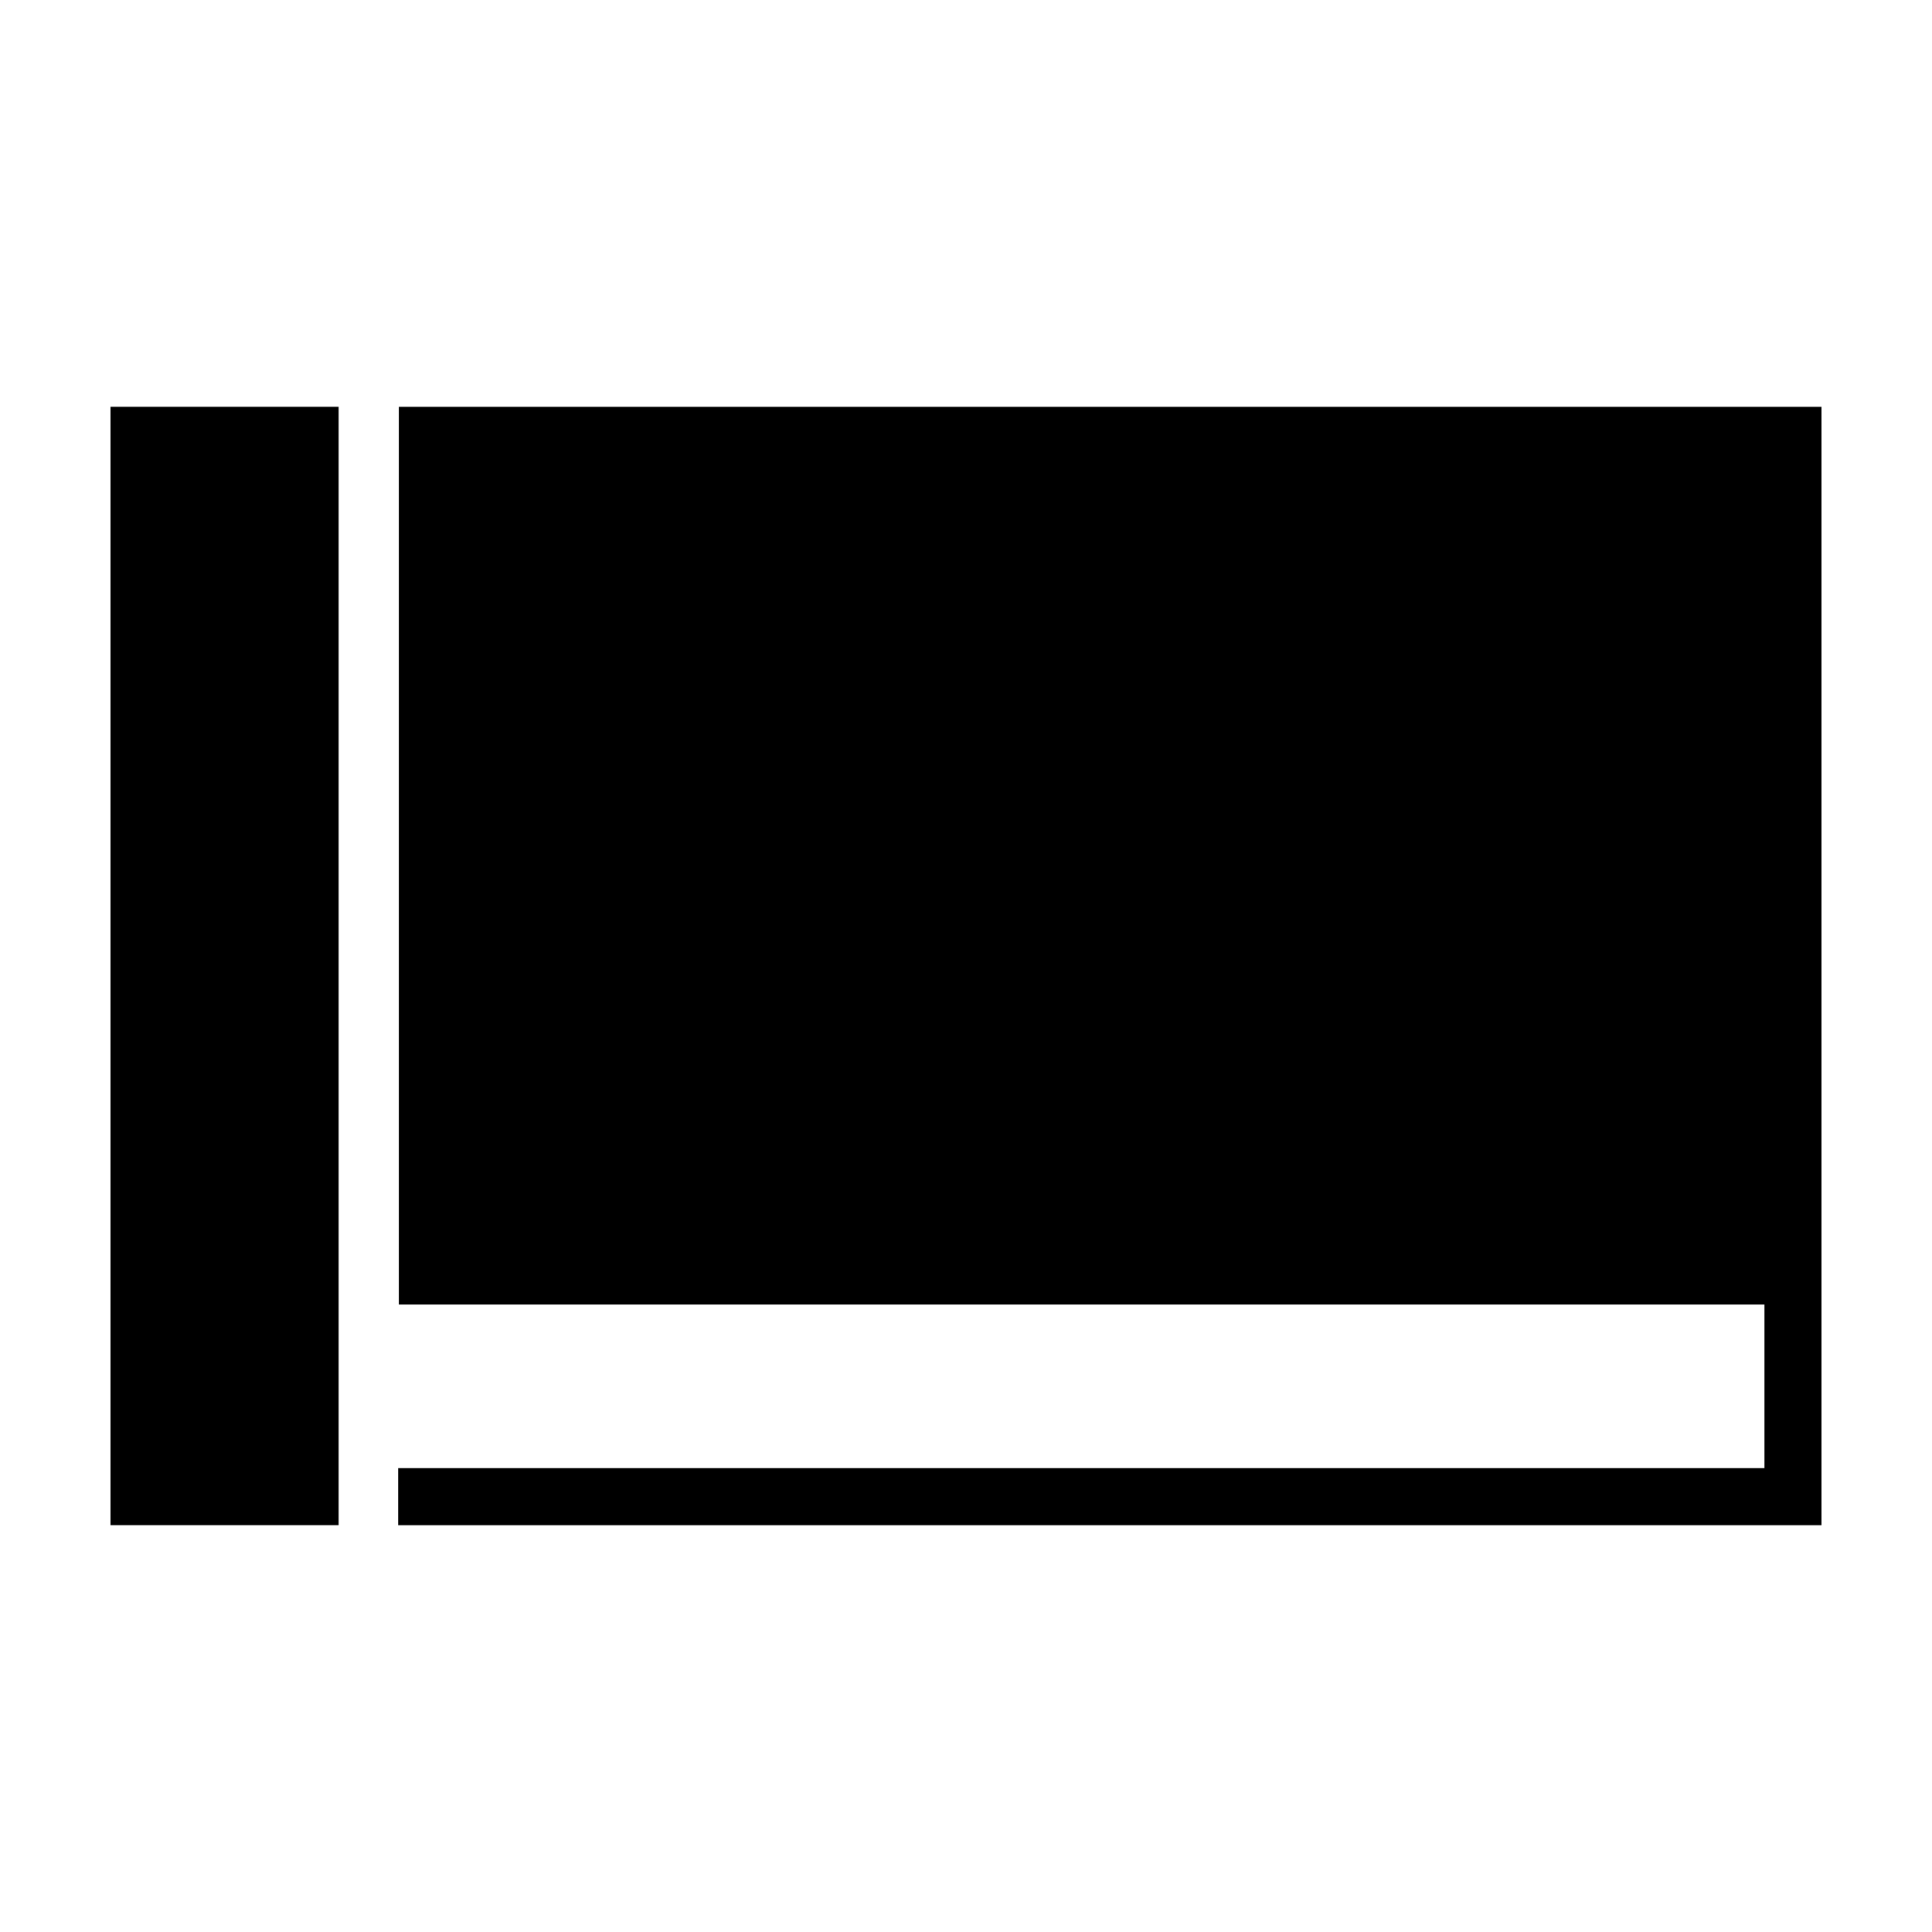
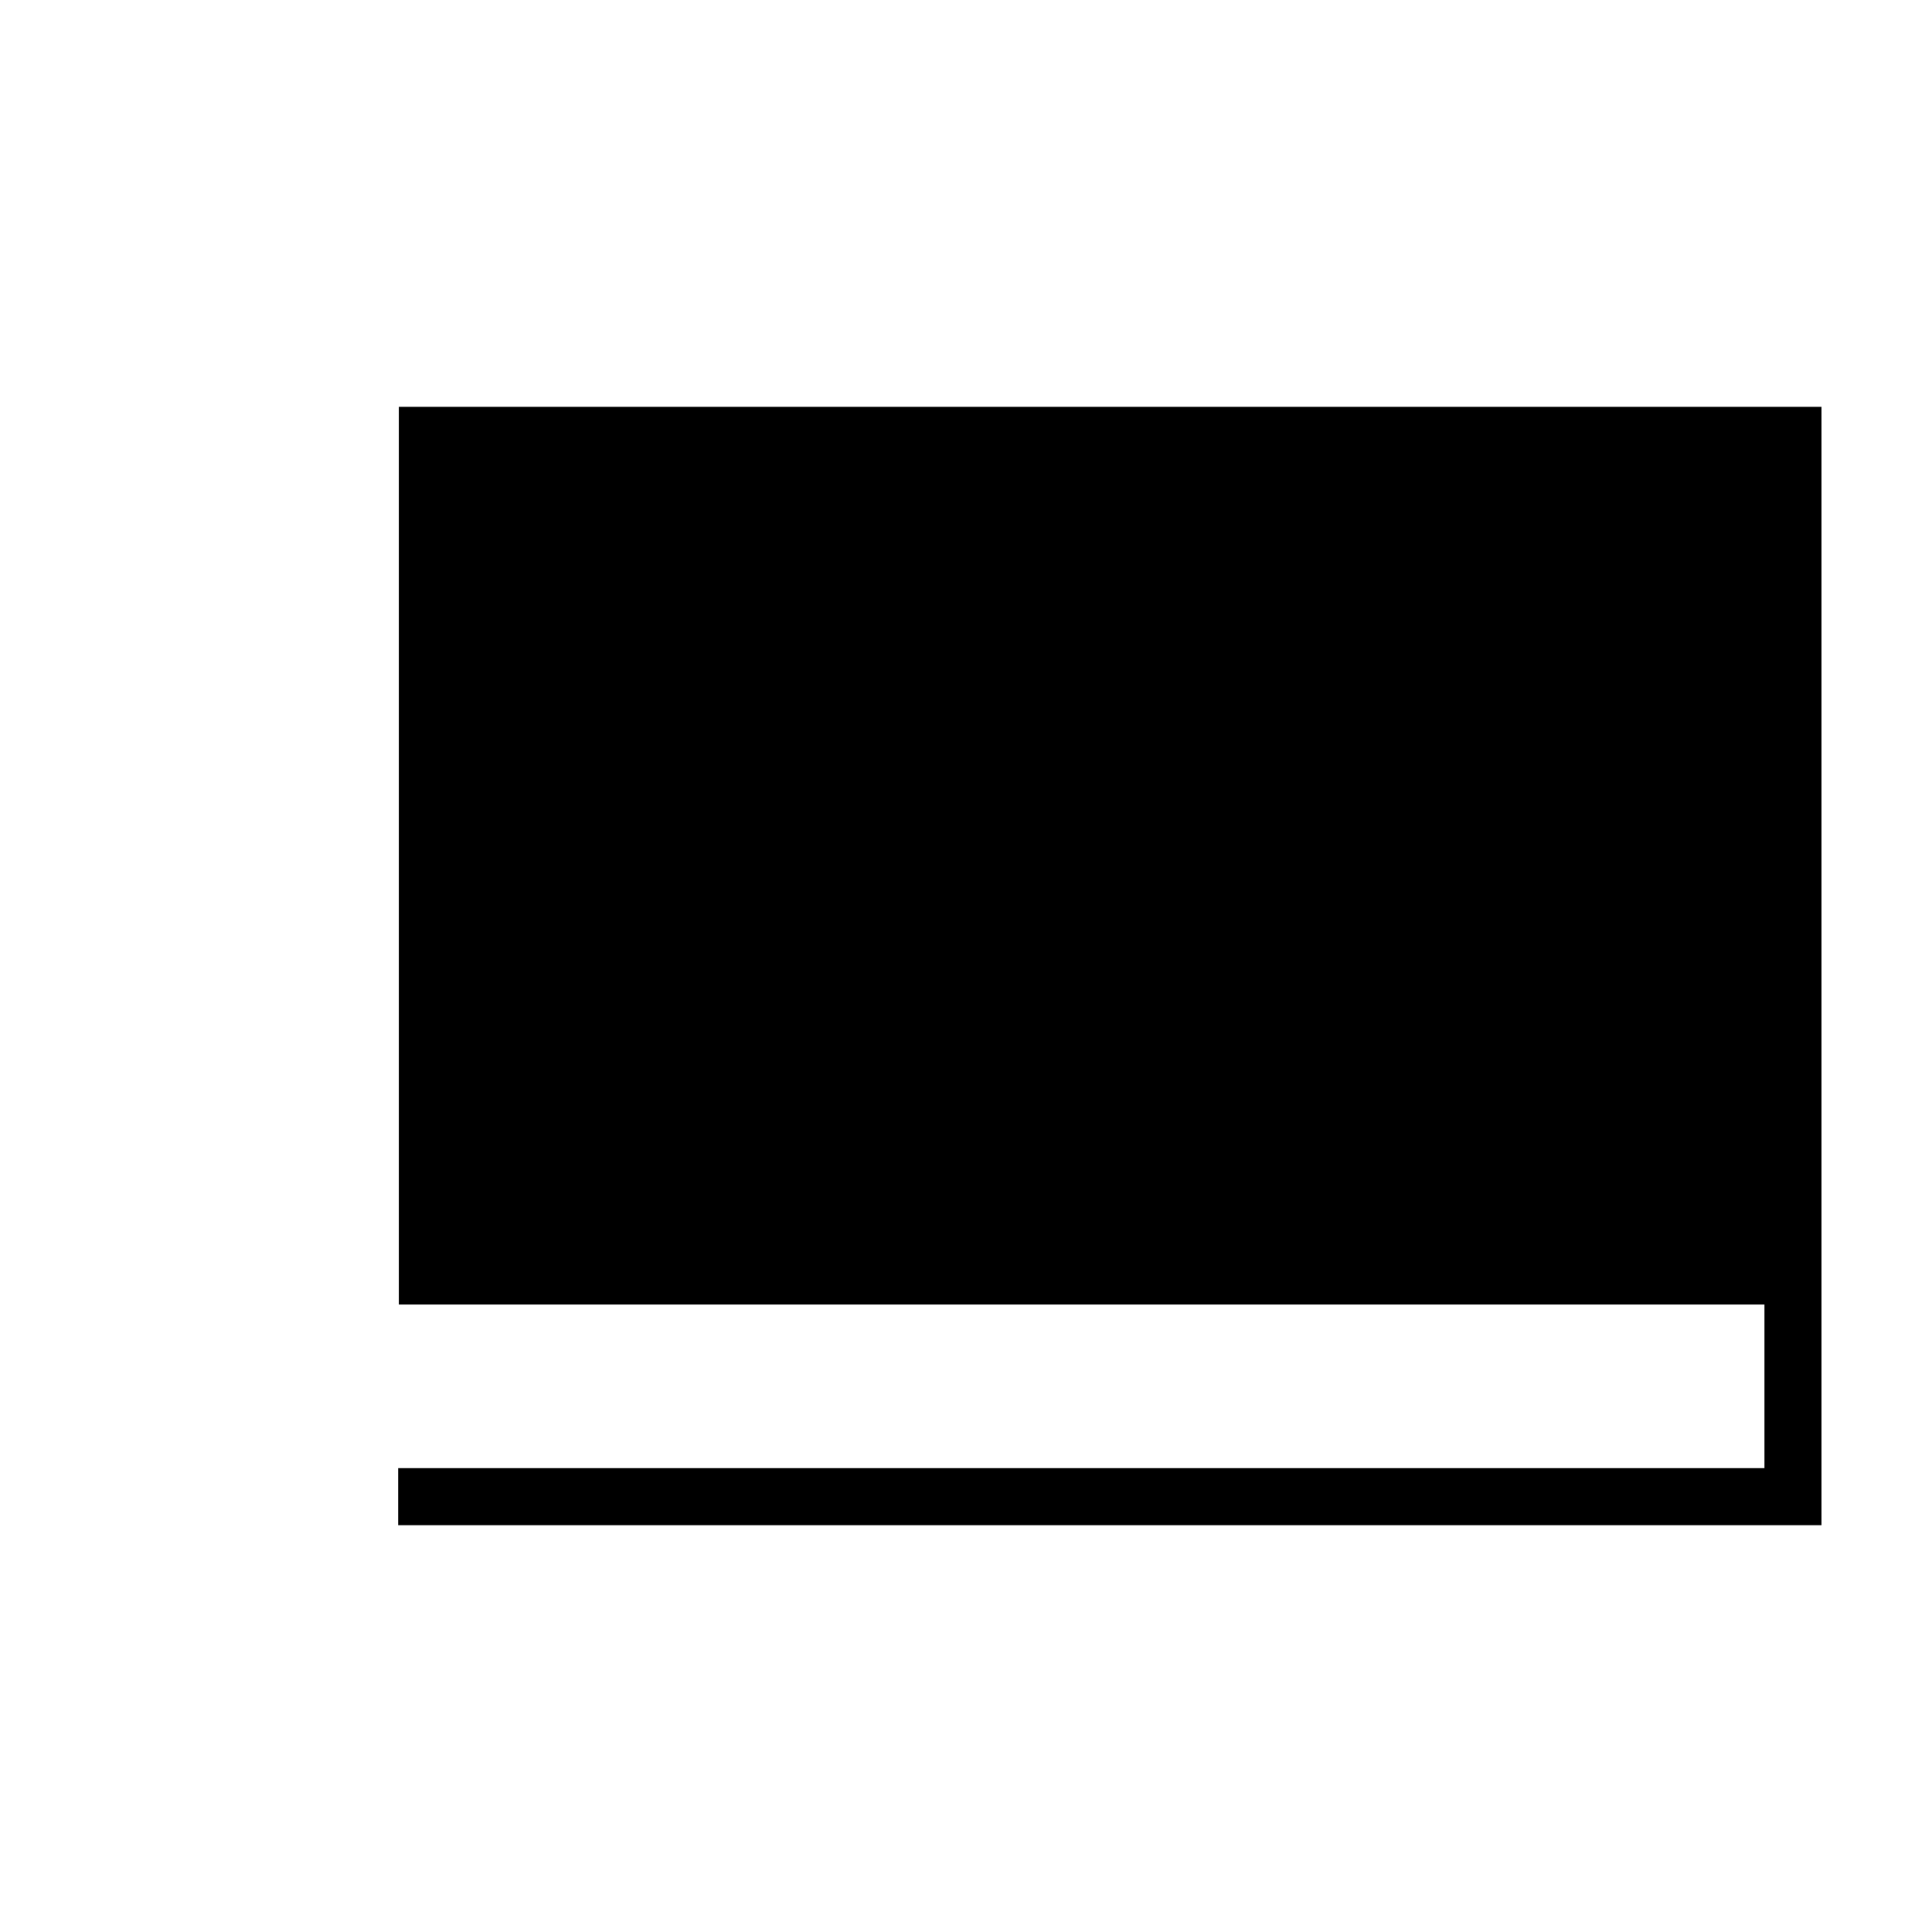
<svg xmlns="http://www.w3.org/2000/svg" fill="#000000" width="800px" height="800px" version="1.1" viewBox="144 144 512 512">
  <g>
    <path d="m350.47 251.82h-100.78v237.89h361.91v43.367h-362.08v15.113h377.19v-296.37z" />
-     <path d="m233.74 251.81h-60.457v296.37h60.457z" />
  </g>
</svg>